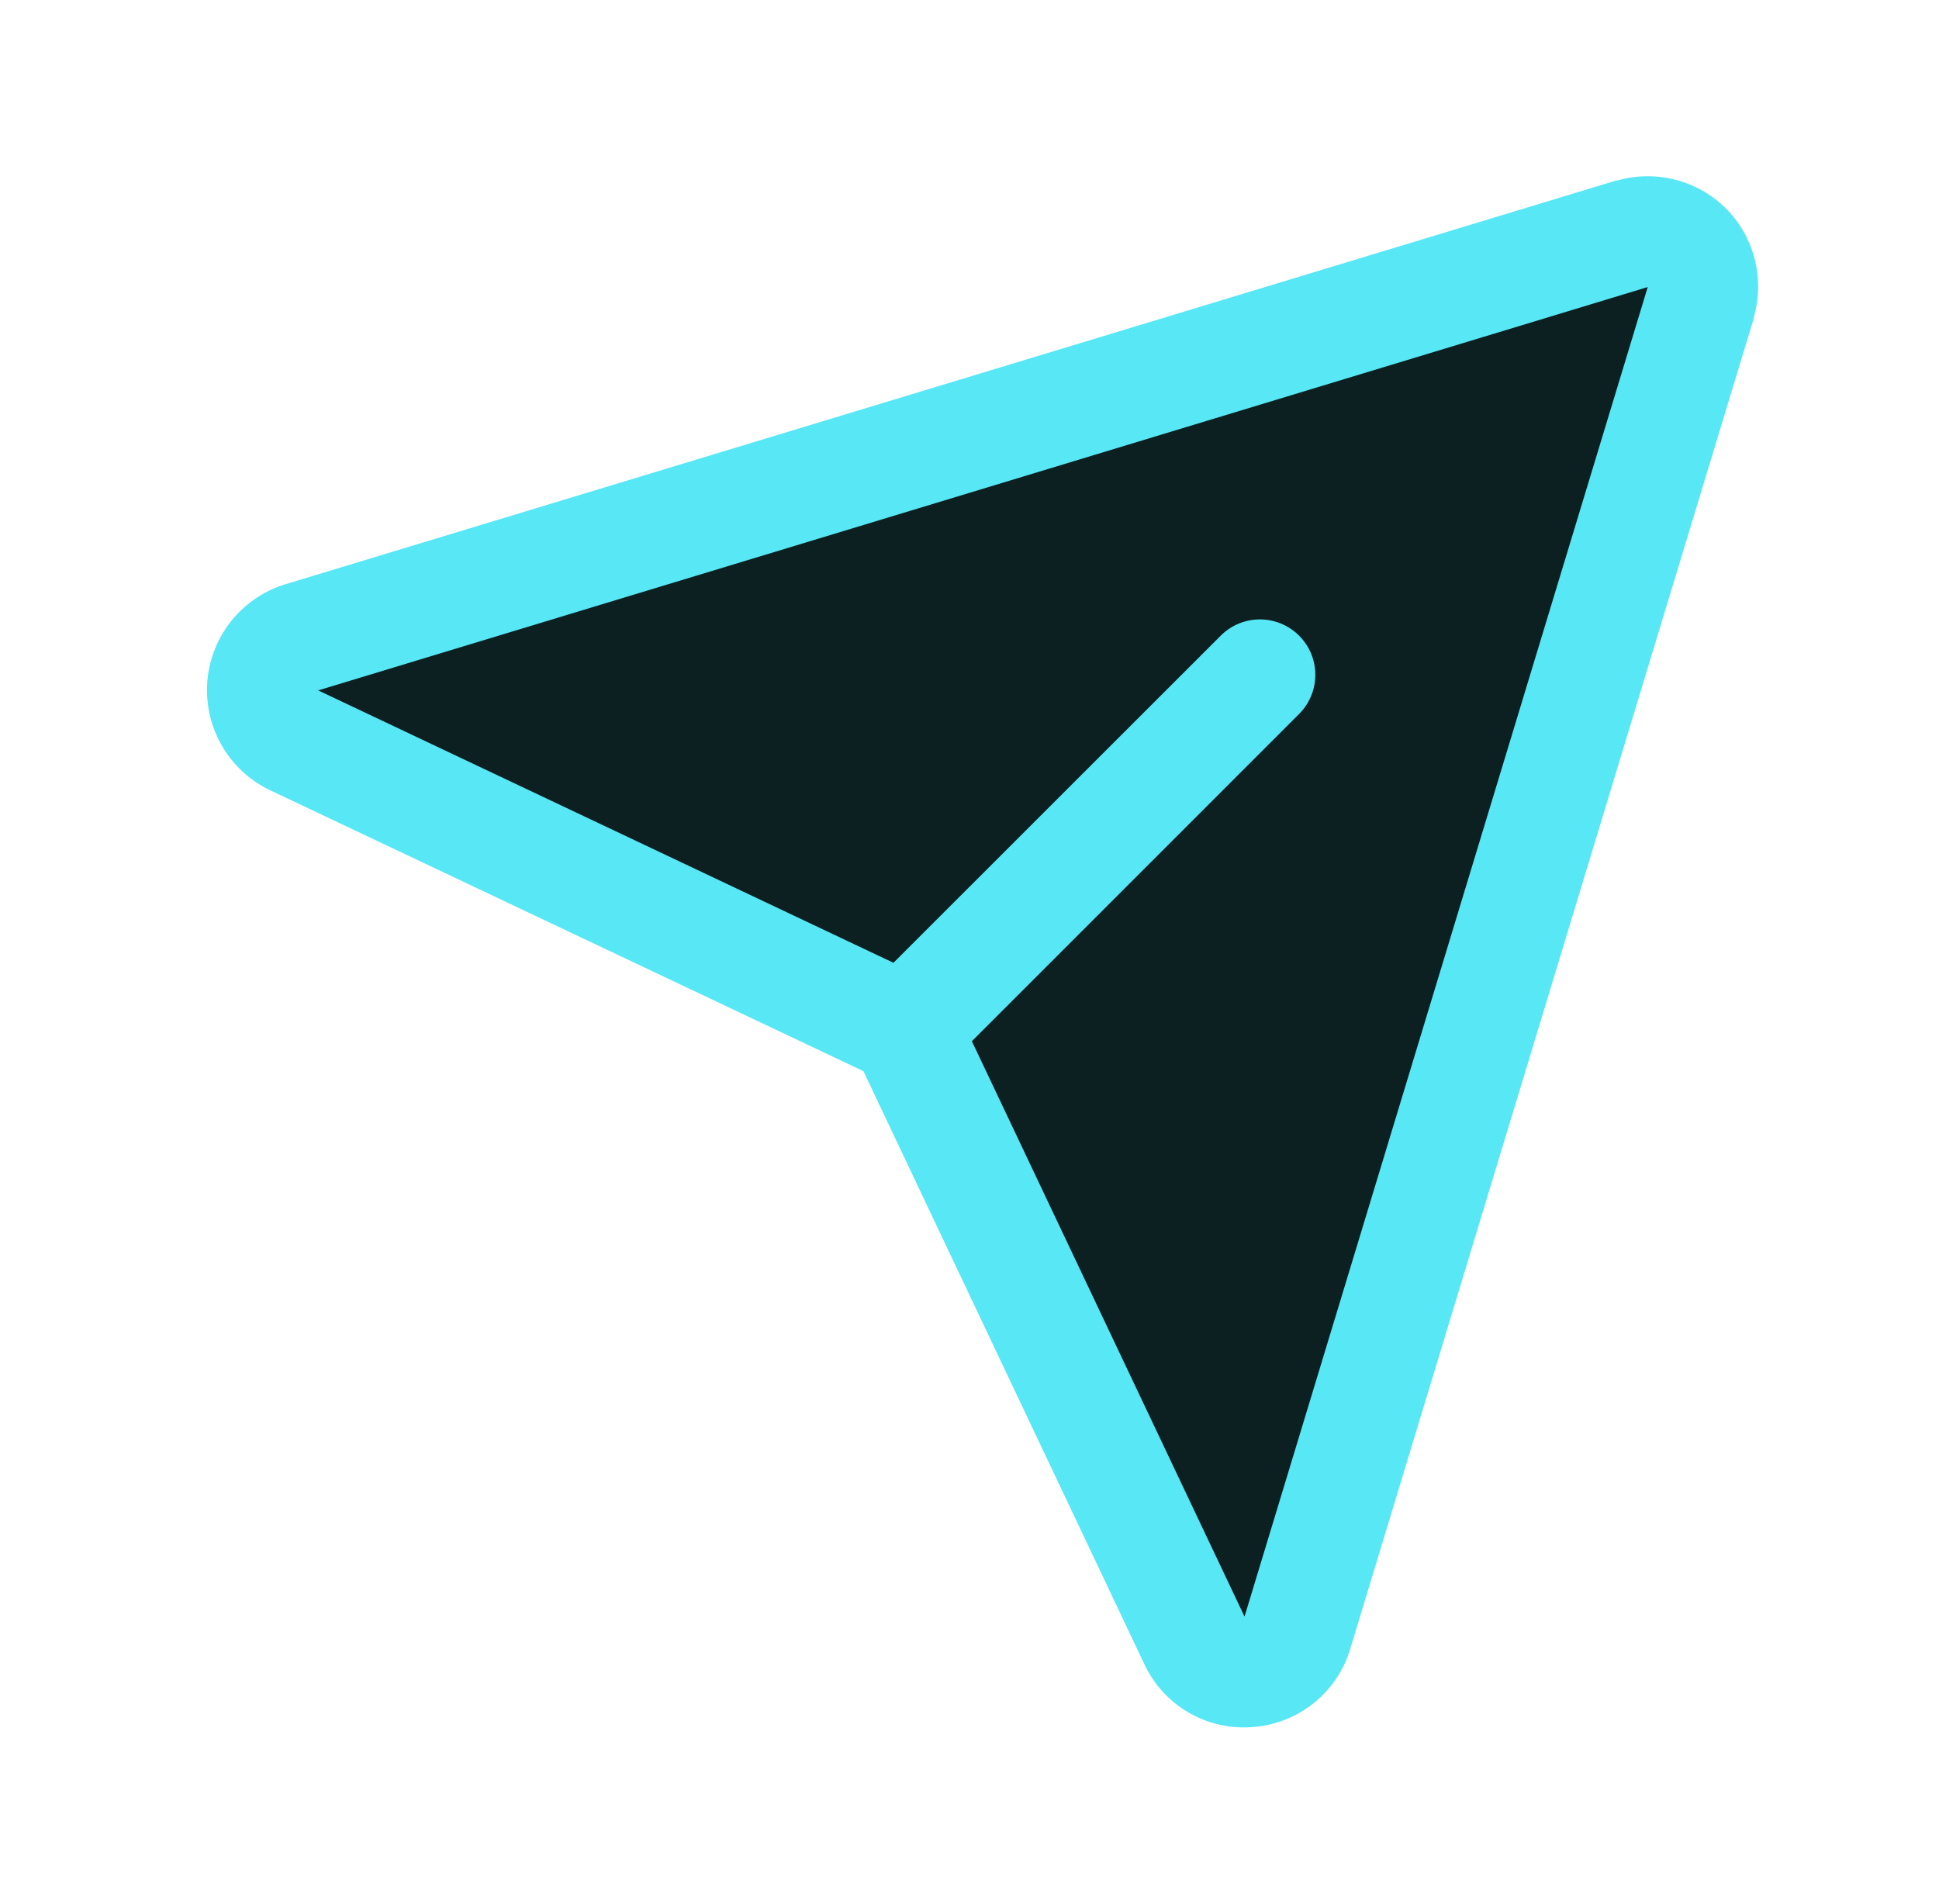
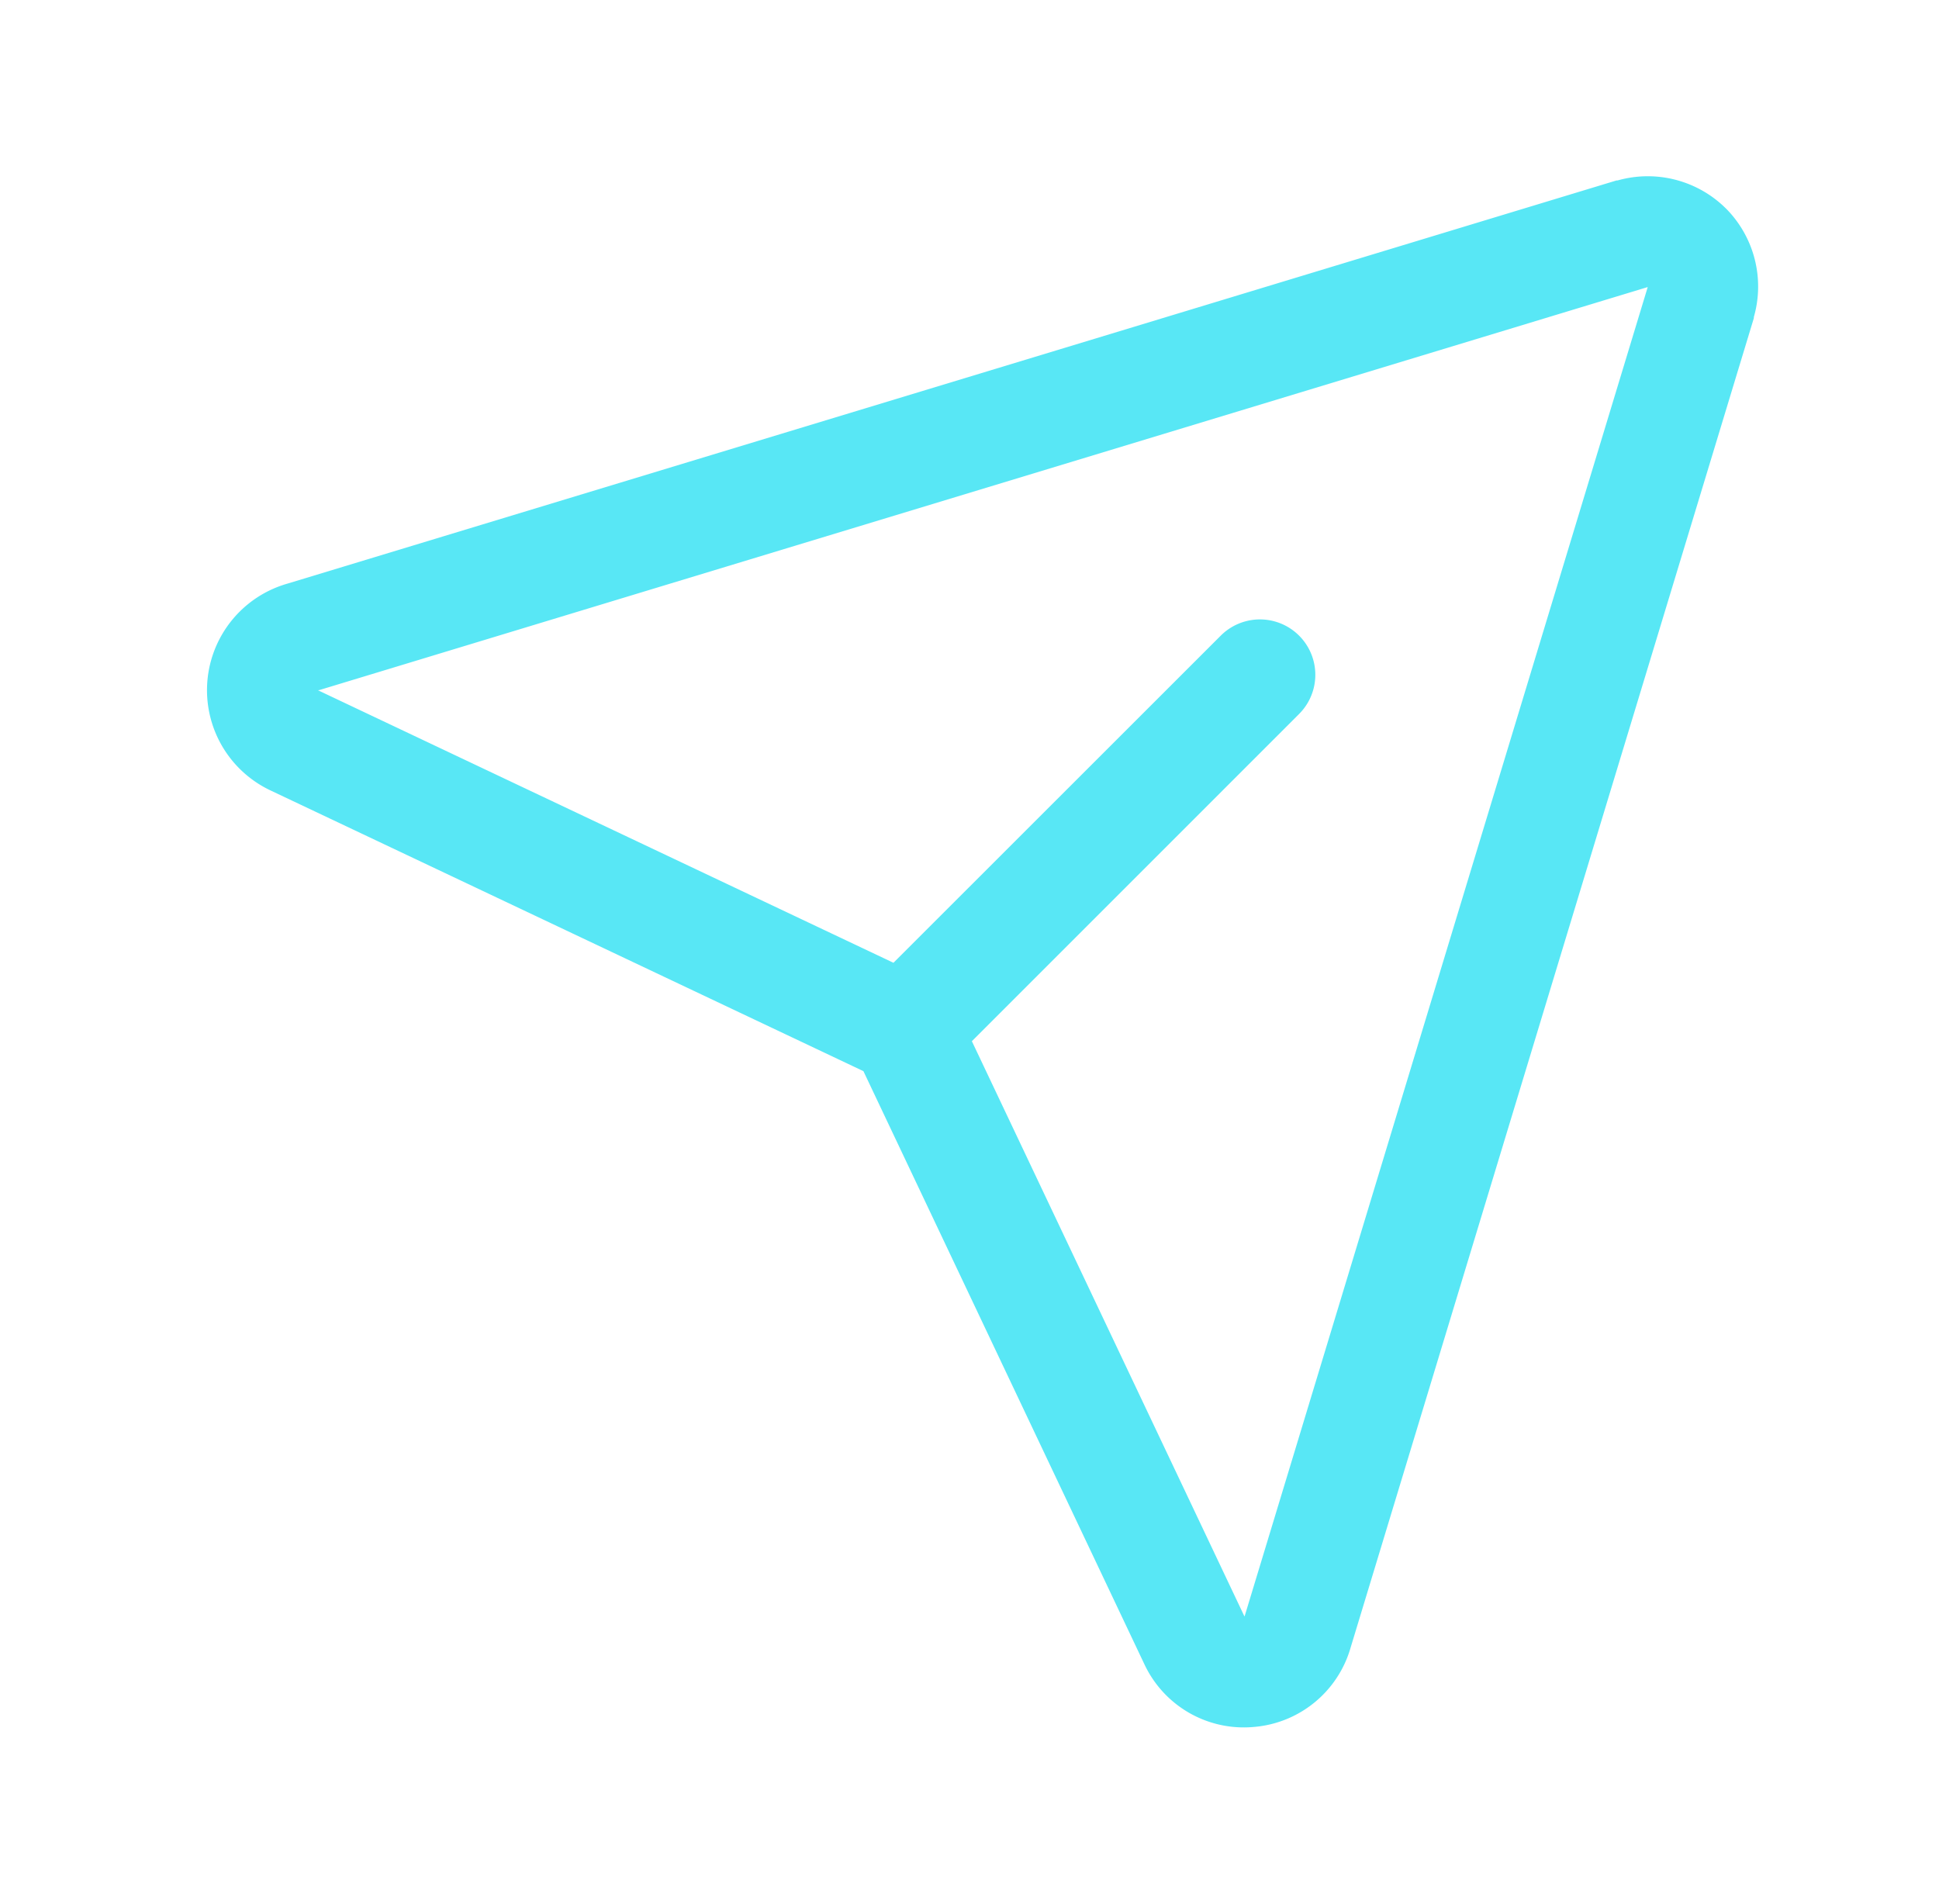
<svg xmlns="http://www.w3.org/2000/svg" width="55" height="54" fill="none">
-   <path d="M48.249 8.572L36.81 46.285a1.572 1.572 0 01-2.931.246l-7.967-16.818a1.572 1.572 0 00-.747-.747L8.343 21a1.571 1.571 0 01.246-2.93L46.312 6.633a1.572 1.572 0 011.937 1.939z" fill="#0C2022" />
  <path d="M48.962 5.92a3.144 3.144 0 00-3.077-.802h-.03l-37.71 11.44a3.144 3.144 0 00-.476 5.862l16.822 7.965 7.967 16.818a3.115 3.115 0 003.105 1.785 3.121 3.121 0 002.75-2.26L49.748 9.024v-.03a3.142 3.142 0 00-.786-3.075zM35.31 45.828l-.01.027-7.733-16.32 9.282-9.282a1.571 1.571 0 00-2.222-2.222l-9.284 9.28-16.327-7.732h.028L46.738 8.143 35.31 45.828z" fill="#58E7F5" />
</svg>